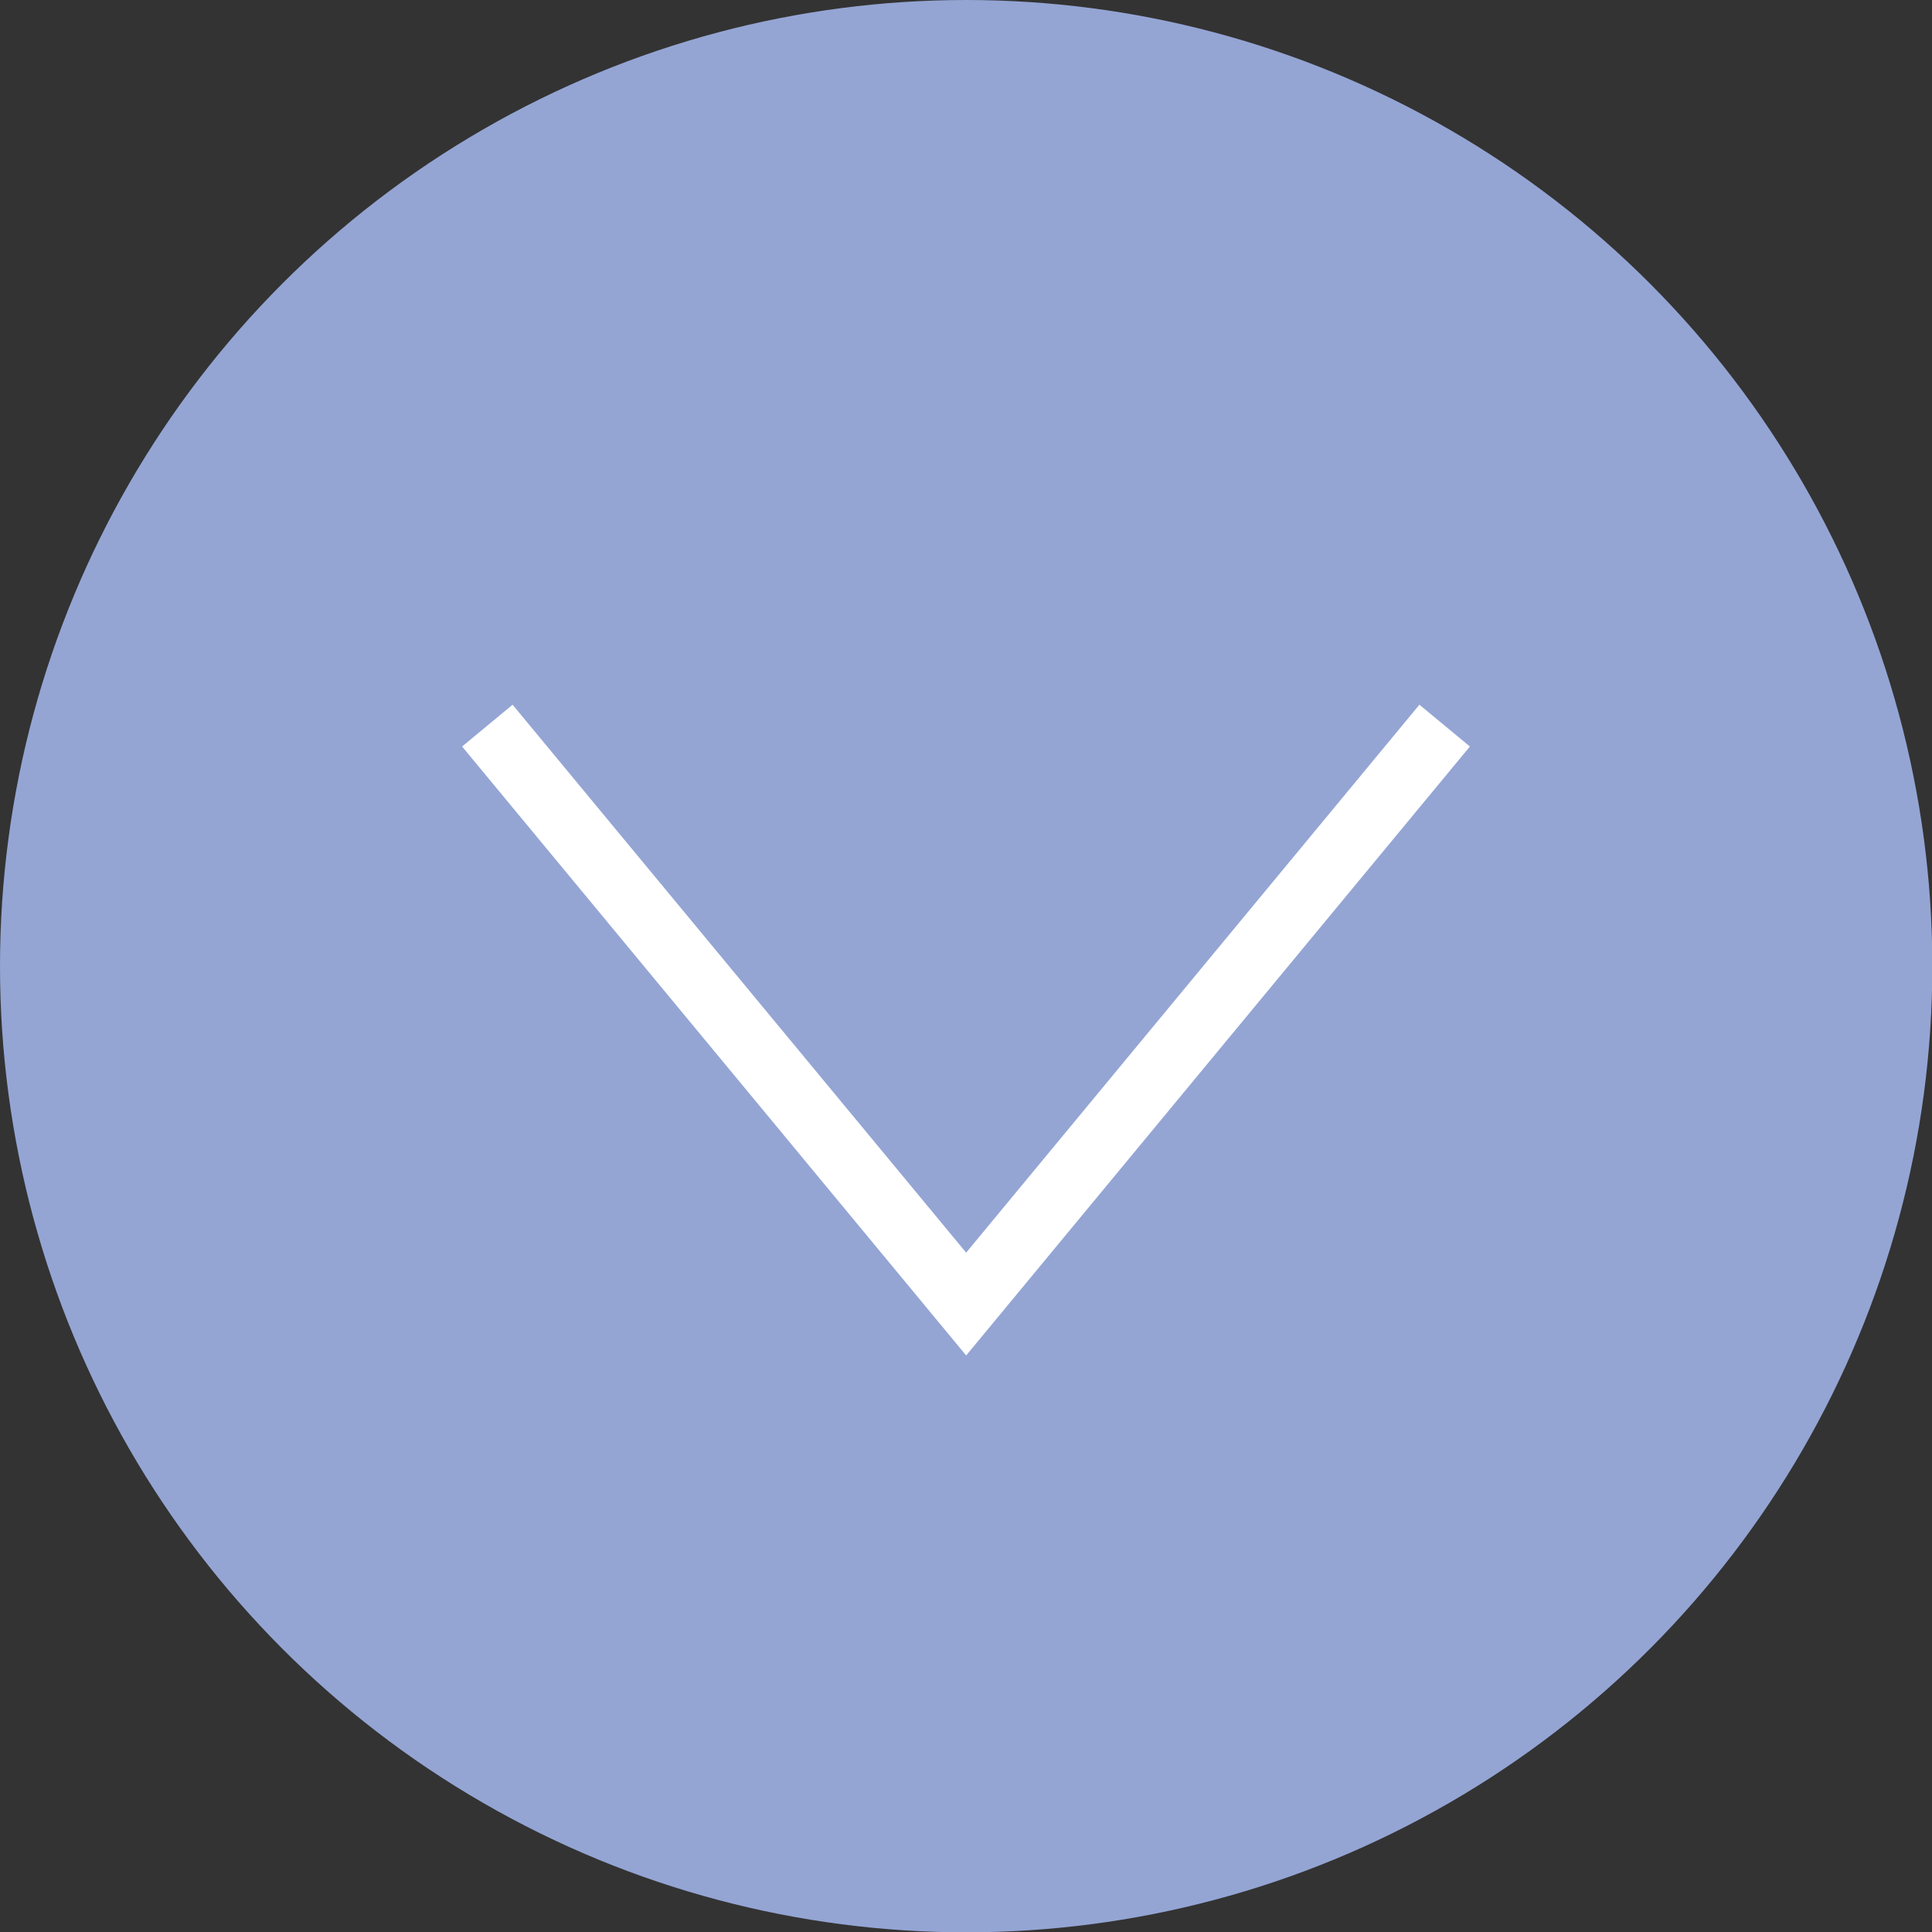
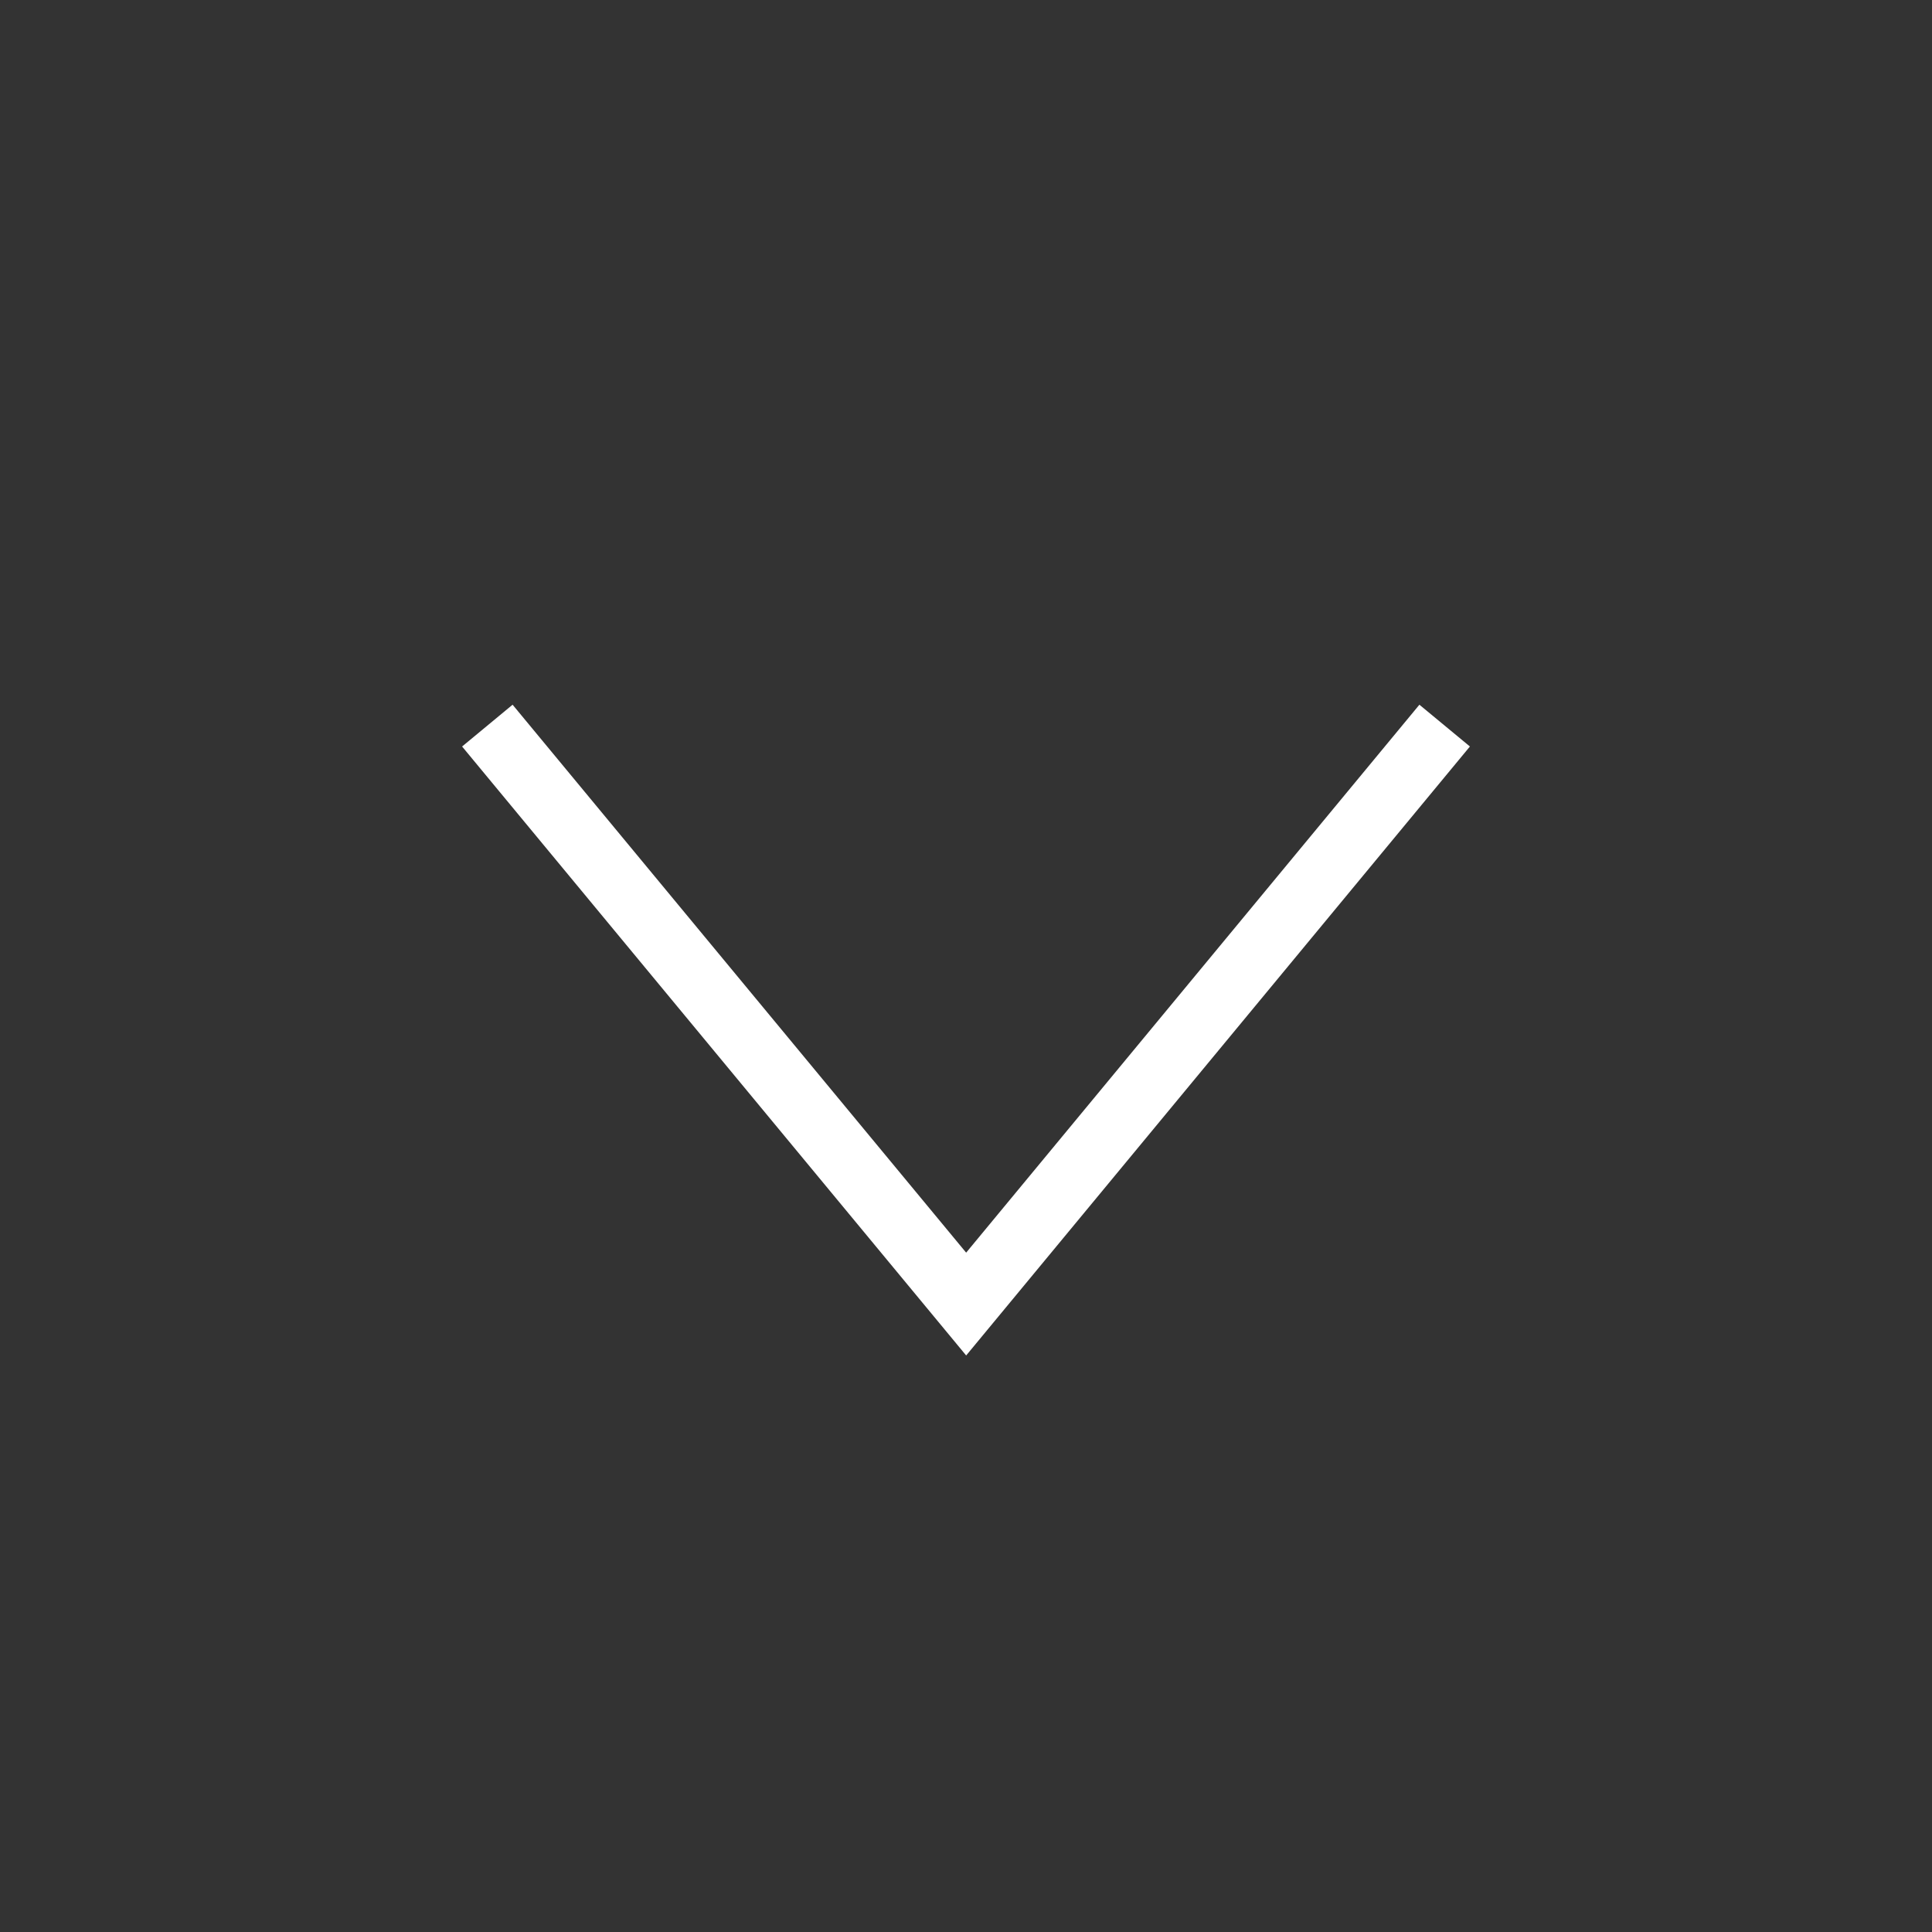
<svg xmlns="http://www.w3.org/2000/svg" id="Layer_1" viewBox="0 0 58.95 58.95">
  <rect x="0" y="0" width="58.95" height="58.95" fill="#333333" stroke="none" />
  <defs>
    <style>.cls-1{fill:#94a5d4;}.cls-2{fill:none;stroke:#fff;stroke-miterlimit:10;stroke-width:2px;}</style>
  </defs>
-   <circle class="cls-1" cx="29.48" cy="29.48" r="29.48" />
  <polyline class="cls-2" points="44.08 22.14 29.48 39.79 14.87 22.14" />
</svg>